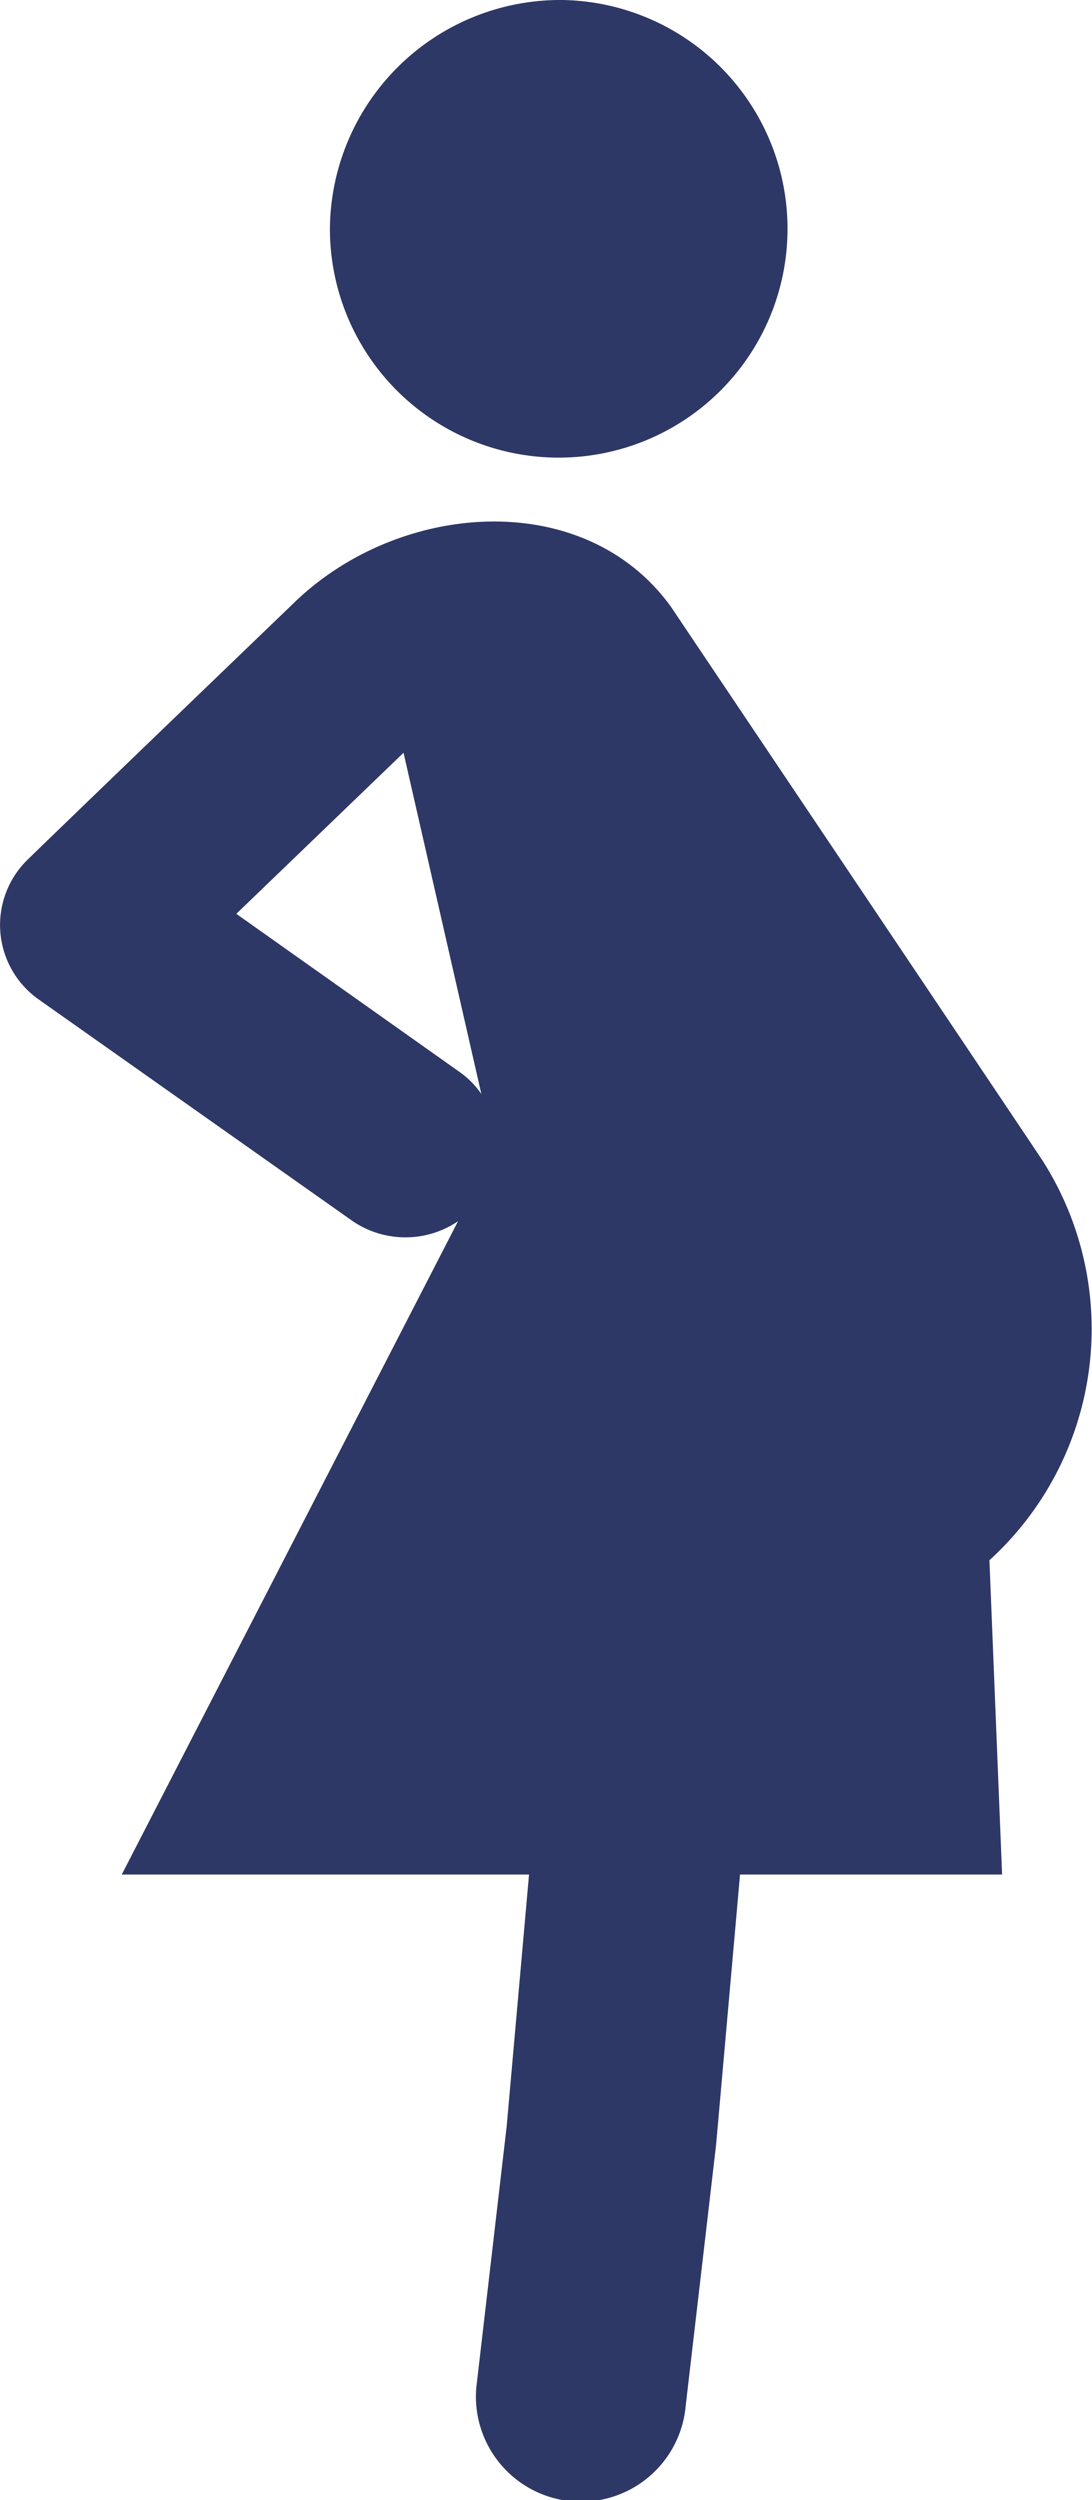
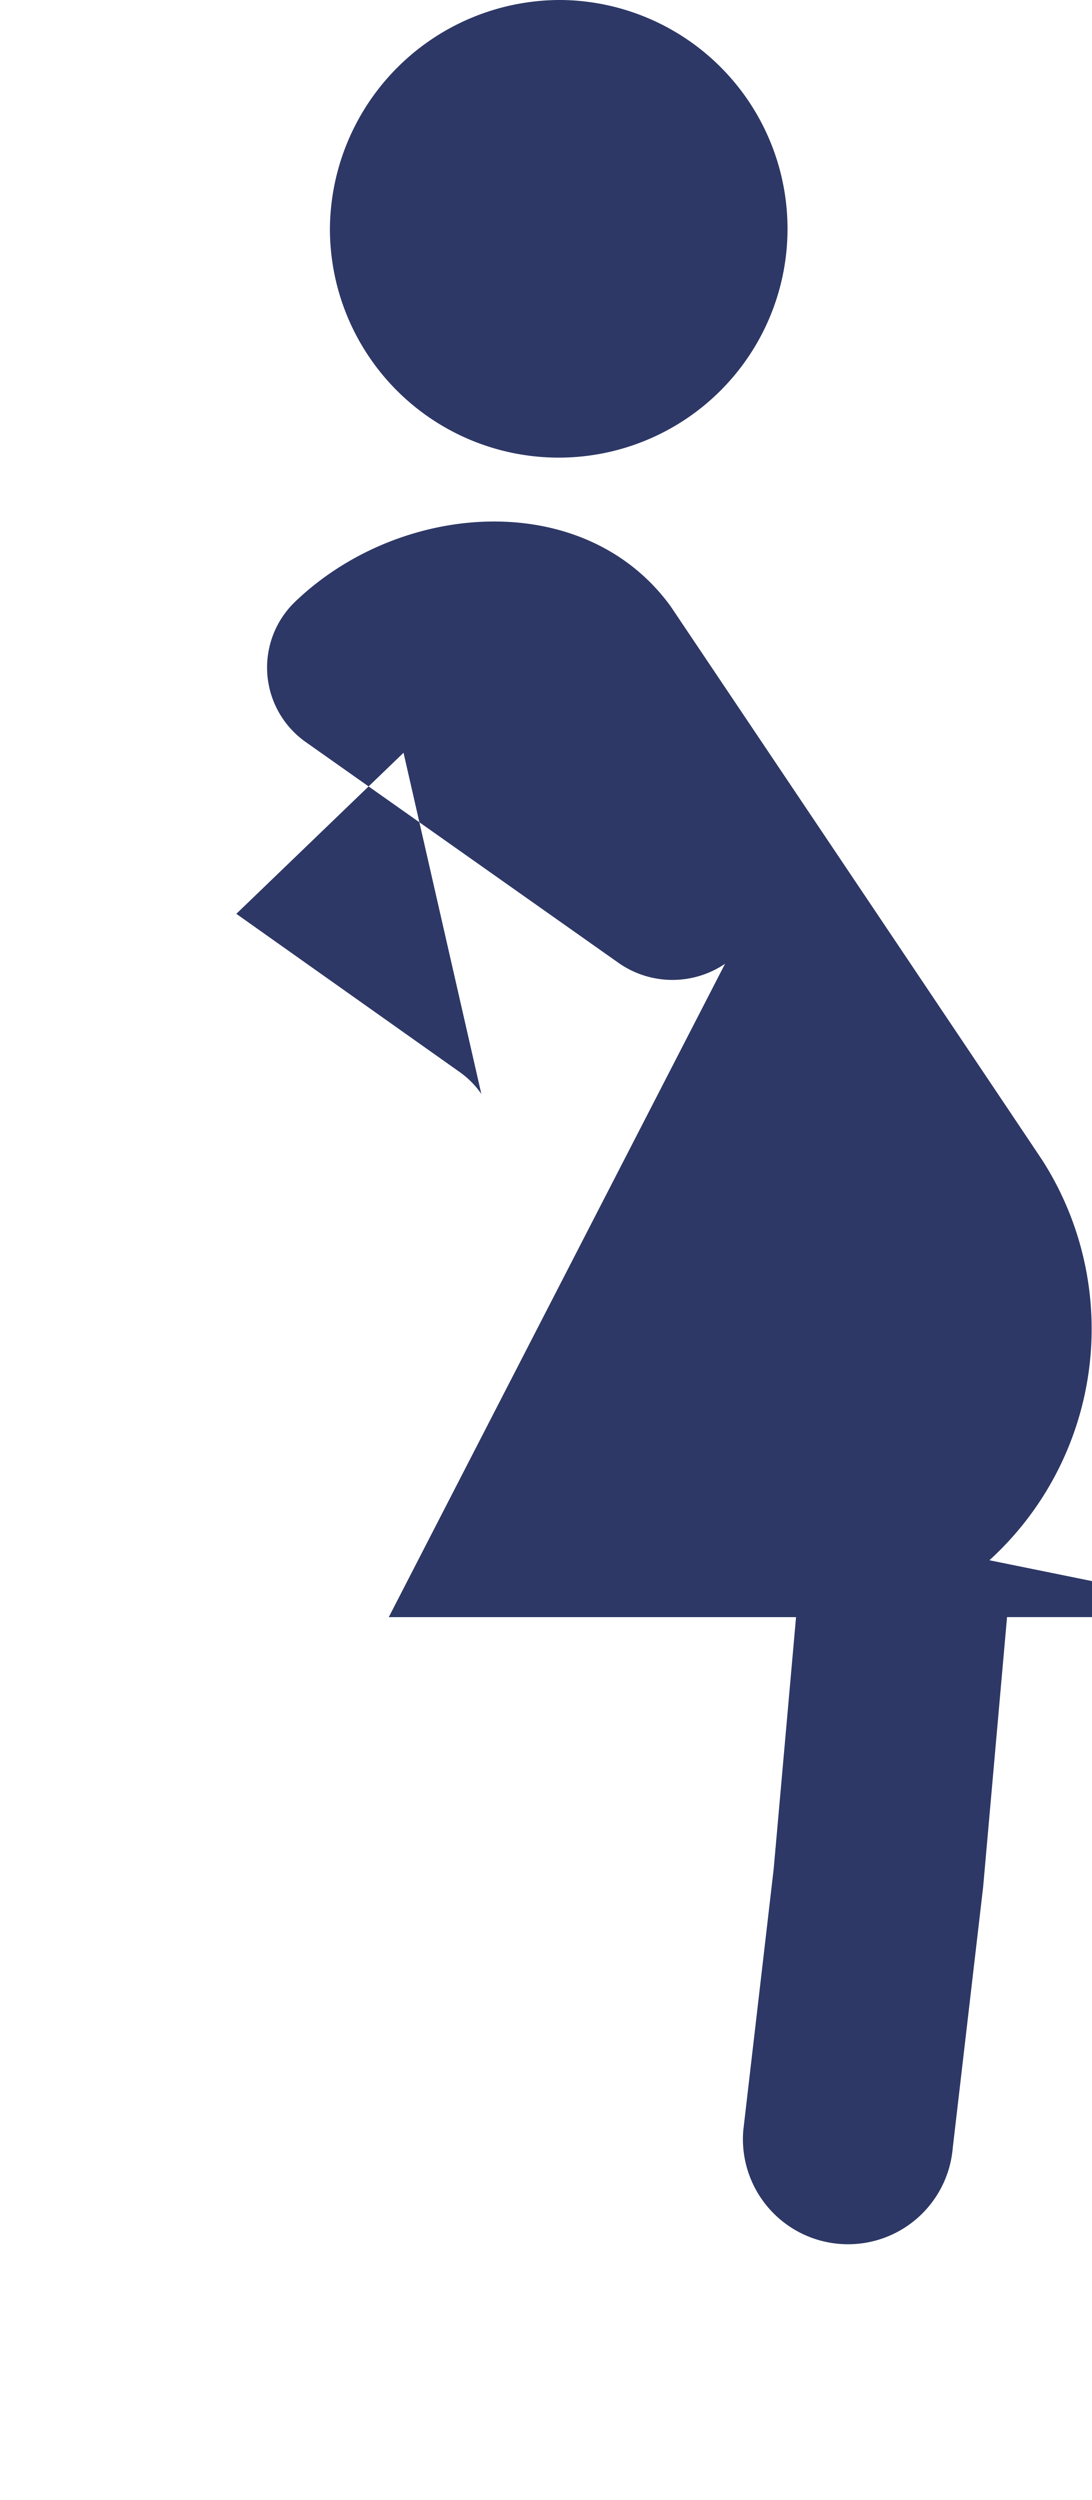
<svg xmlns="http://www.w3.org/2000/svg" width="25.156" height="57.59" viewBox="0 0 25.156 57.59">
  <defs>
    <style>
      .cls-1 {
        fill: #2e3866;
        fill-rule: evenodd;
      }
    </style>
  </defs>
-   <path id="icon_sanfujinka.svg" class="cls-1" d="M536.949,1700.88a7.208,7.208,0,0,0,1.234-9.19c0-.01-8.582-12.79-8.582-12.79-2-2.74-6.24-2.42-8.656-.09h0s-5.115,4.92-6.151,5.93a2.1,2.1,0,0,0,.25,3.22l7.21,5.09a2.16,2.16,0,0,0,2.454.02l-7.747,15.05h9.382c-0.266,3-.515,5.8-0.515,5.8l-0.7,6.02a2.421,2.421,0,0,0,4.825.41l0.7-6.01,0.551-6.22h6.037ZM519.6,1685.99l3.852-3.71,1.793,7.86a2.025,2.025,0,0,0-.506-0.51Zm7.5-21.05a5.271,5.271,0,1,1-5.344,5.27A5.308,5.308,0,0,1,527.1,1664.94Z" transform="translate(-514.156 -1664.94)" />
+   <path id="icon_sanfujinka.svg" class="cls-1" d="M536.949,1700.88a7.208,7.208,0,0,0,1.234-9.19c0-.01-8.582-12.79-8.582-12.79-2-2.74-6.24-2.42-8.656-.09h0a2.1,2.1,0,0,0,.25,3.22l7.21,5.09a2.16,2.16,0,0,0,2.454.02l-7.747,15.05h9.382c-0.266,3-.515,5.8-0.515,5.8l-0.7,6.02a2.421,2.421,0,0,0,4.825.41l0.7-6.01,0.551-6.22h6.037ZM519.6,1685.99l3.852-3.71,1.793,7.86a2.025,2.025,0,0,0-.506-0.51Zm7.5-21.05a5.271,5.271,0,1,1-5.344,5.27A5.308,5.308,0,0,1,527.1,1664.94Z" transform="translate(-514.156 -1664.94)" />
</svg>